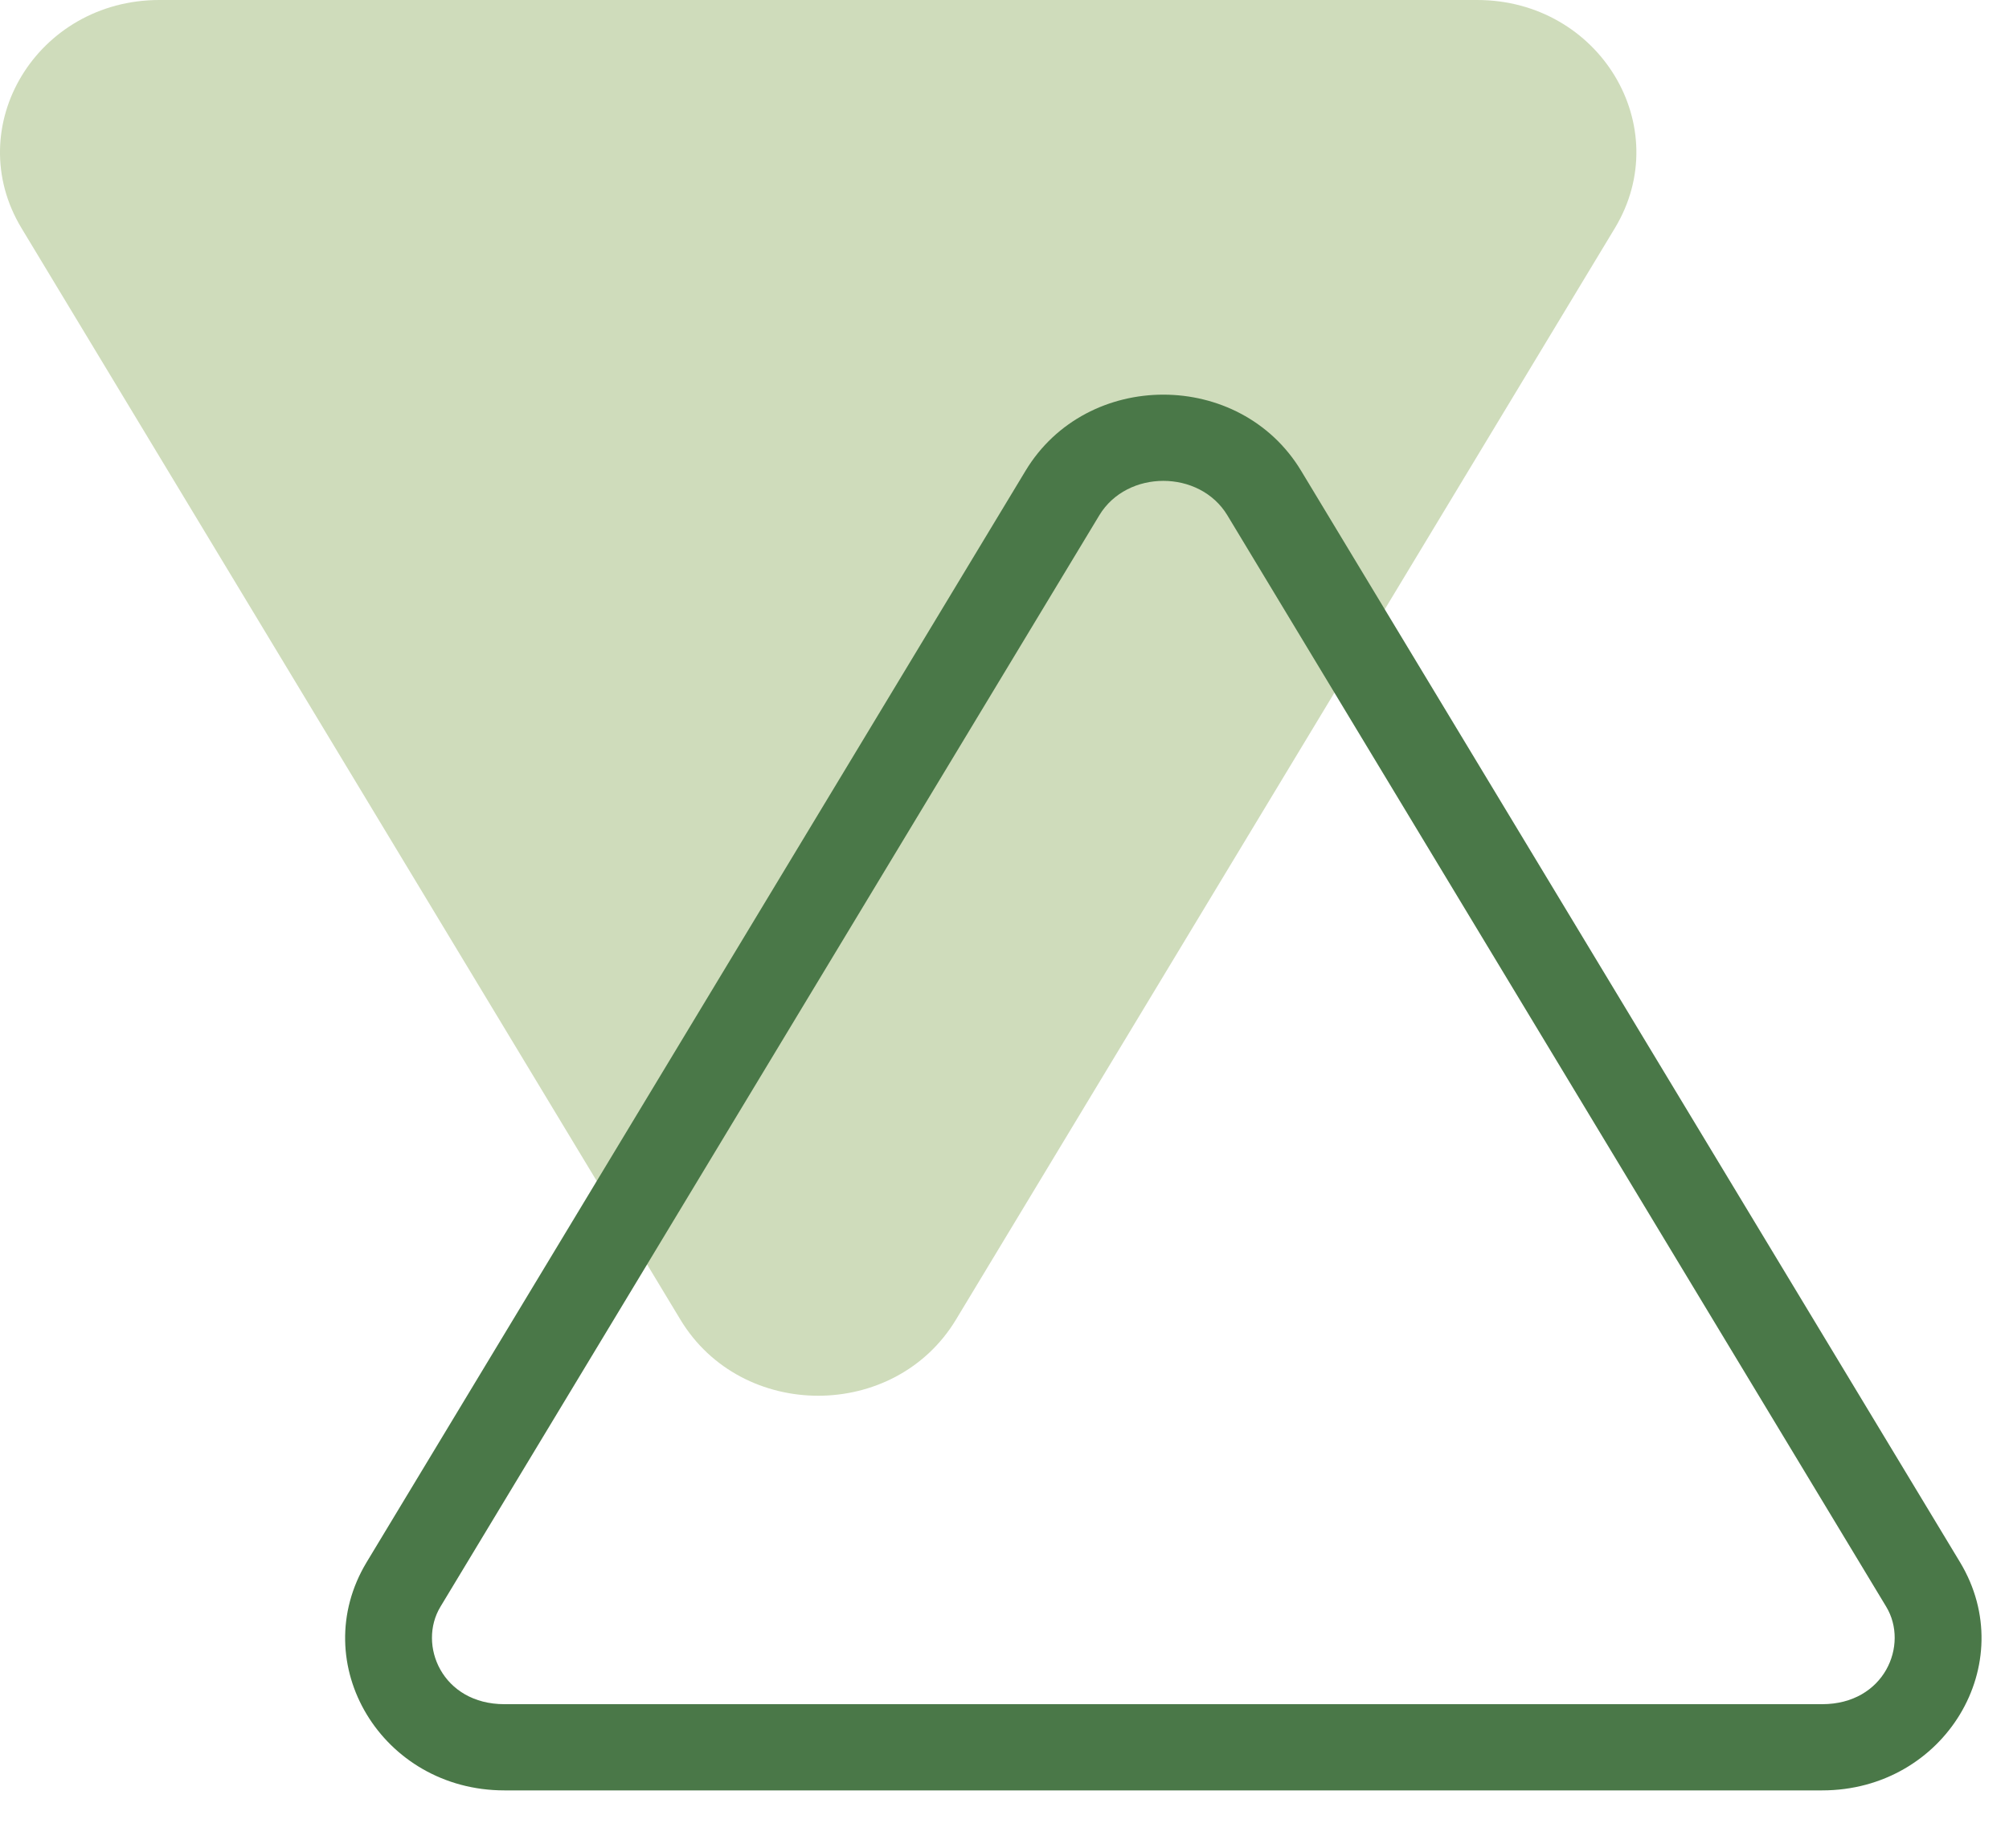
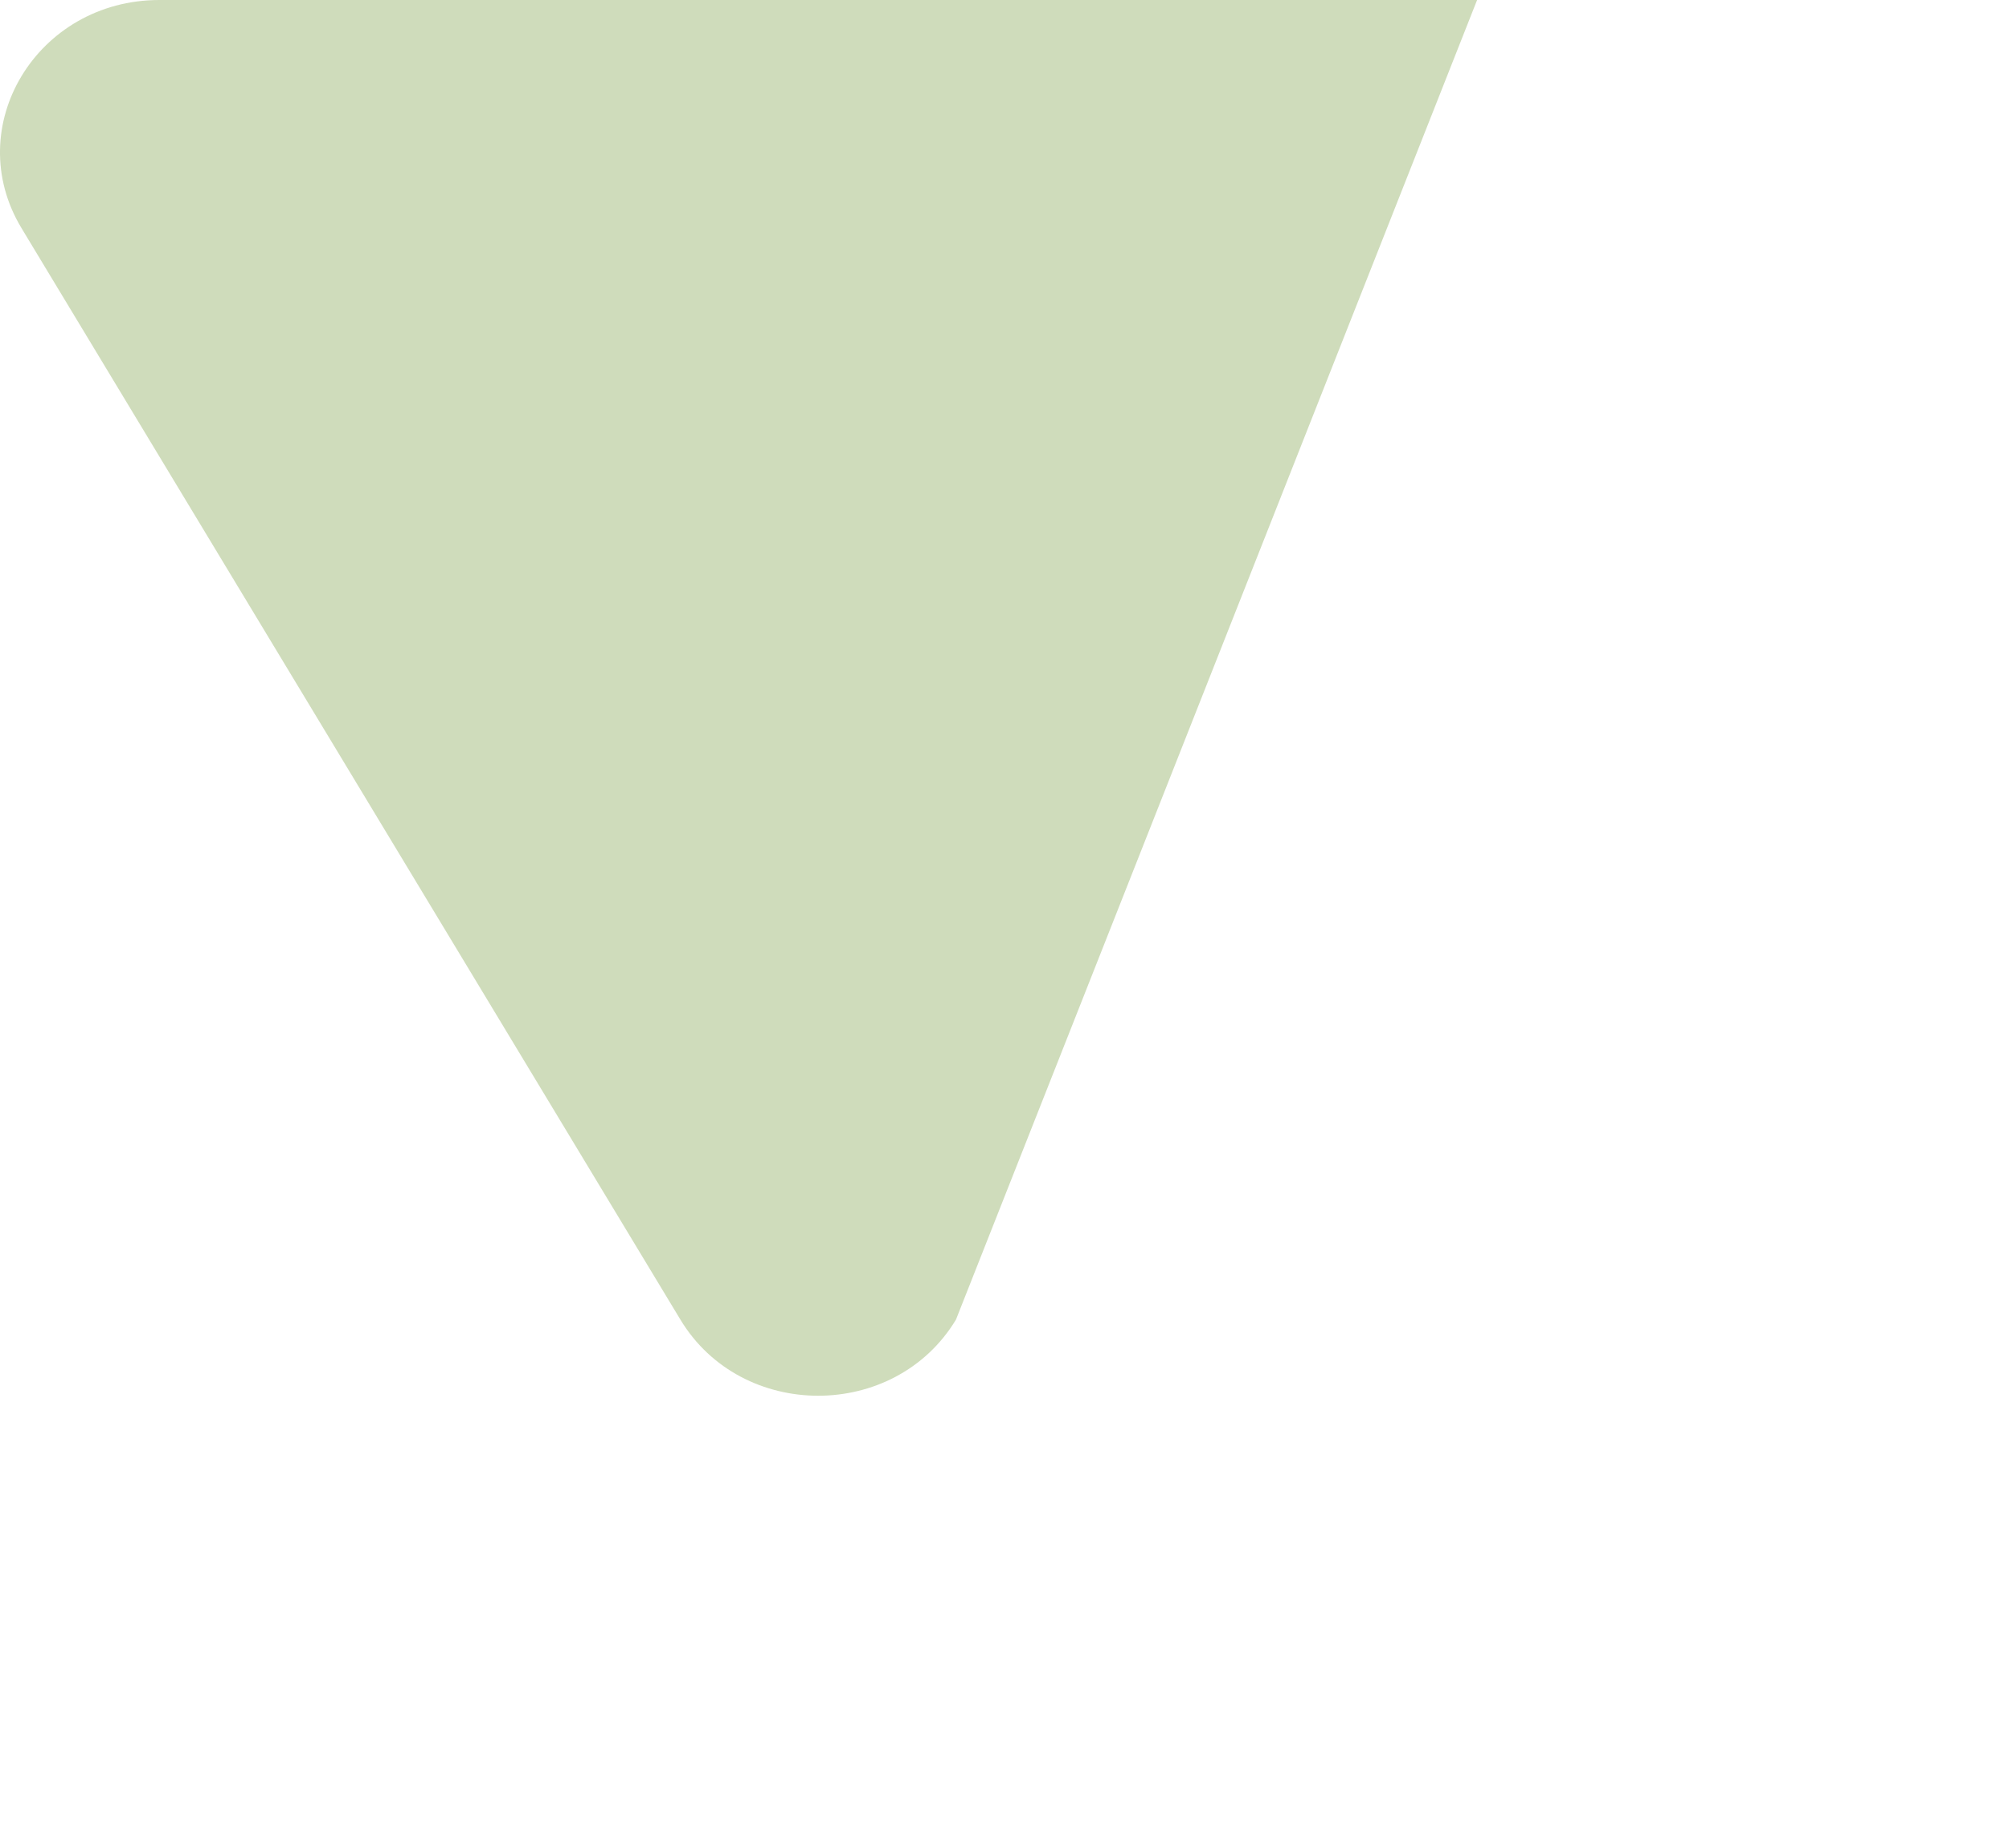
<svg xmlns="http://www.w3.org/2000/svg" width="25" height="23" viewBox="0 0 25 23" fill="none">
-   <path d="M11.896 16.424C11.134 17.687 9.229 17.687 8.467 16.424L0.268 2.84C-0.494 1.578 0.459 1.70402e-05 1.983 1.70402e-05L18.381 0C19.905 0 20.857 1.578 20.095 2.84L11.896 16.424Z" fill="#CFDCBB" />
-   <path fill-rule="evenodd" clip-rule="evenodd" d="M23.472 19.997L23.472 19.997L15.273 6.413C14.928 5.842 14.025 5.842 13.68 6.413L5.481 19.997C5.194 20.472 5.502 21.21 6.277 21.21L22.675 21.21C23.45 21.21 23.759 20.472 23.472 19.997ZM16.191 5.859C15.429 4.596 13.524 4.596 12.762 5.859L4.563 19.442C3.801 20.705 4.753 22.283 6.277 22.283L22.675 22.283C24.2 22.283 25.152 20.705 24.39 19.442L16.191 5.859Z" fill="#4A7848" />
+   <path d="M11.896 16.424C11.134 17.687 9.229 17.687 8.467 16.424L0.268 2.84C-0.494 1.578 0.459 1.70402e-05 1.983 1.70402e-05L18.381 0L11.896 16.424Z" fill="#CFDCBB" />
</svg>